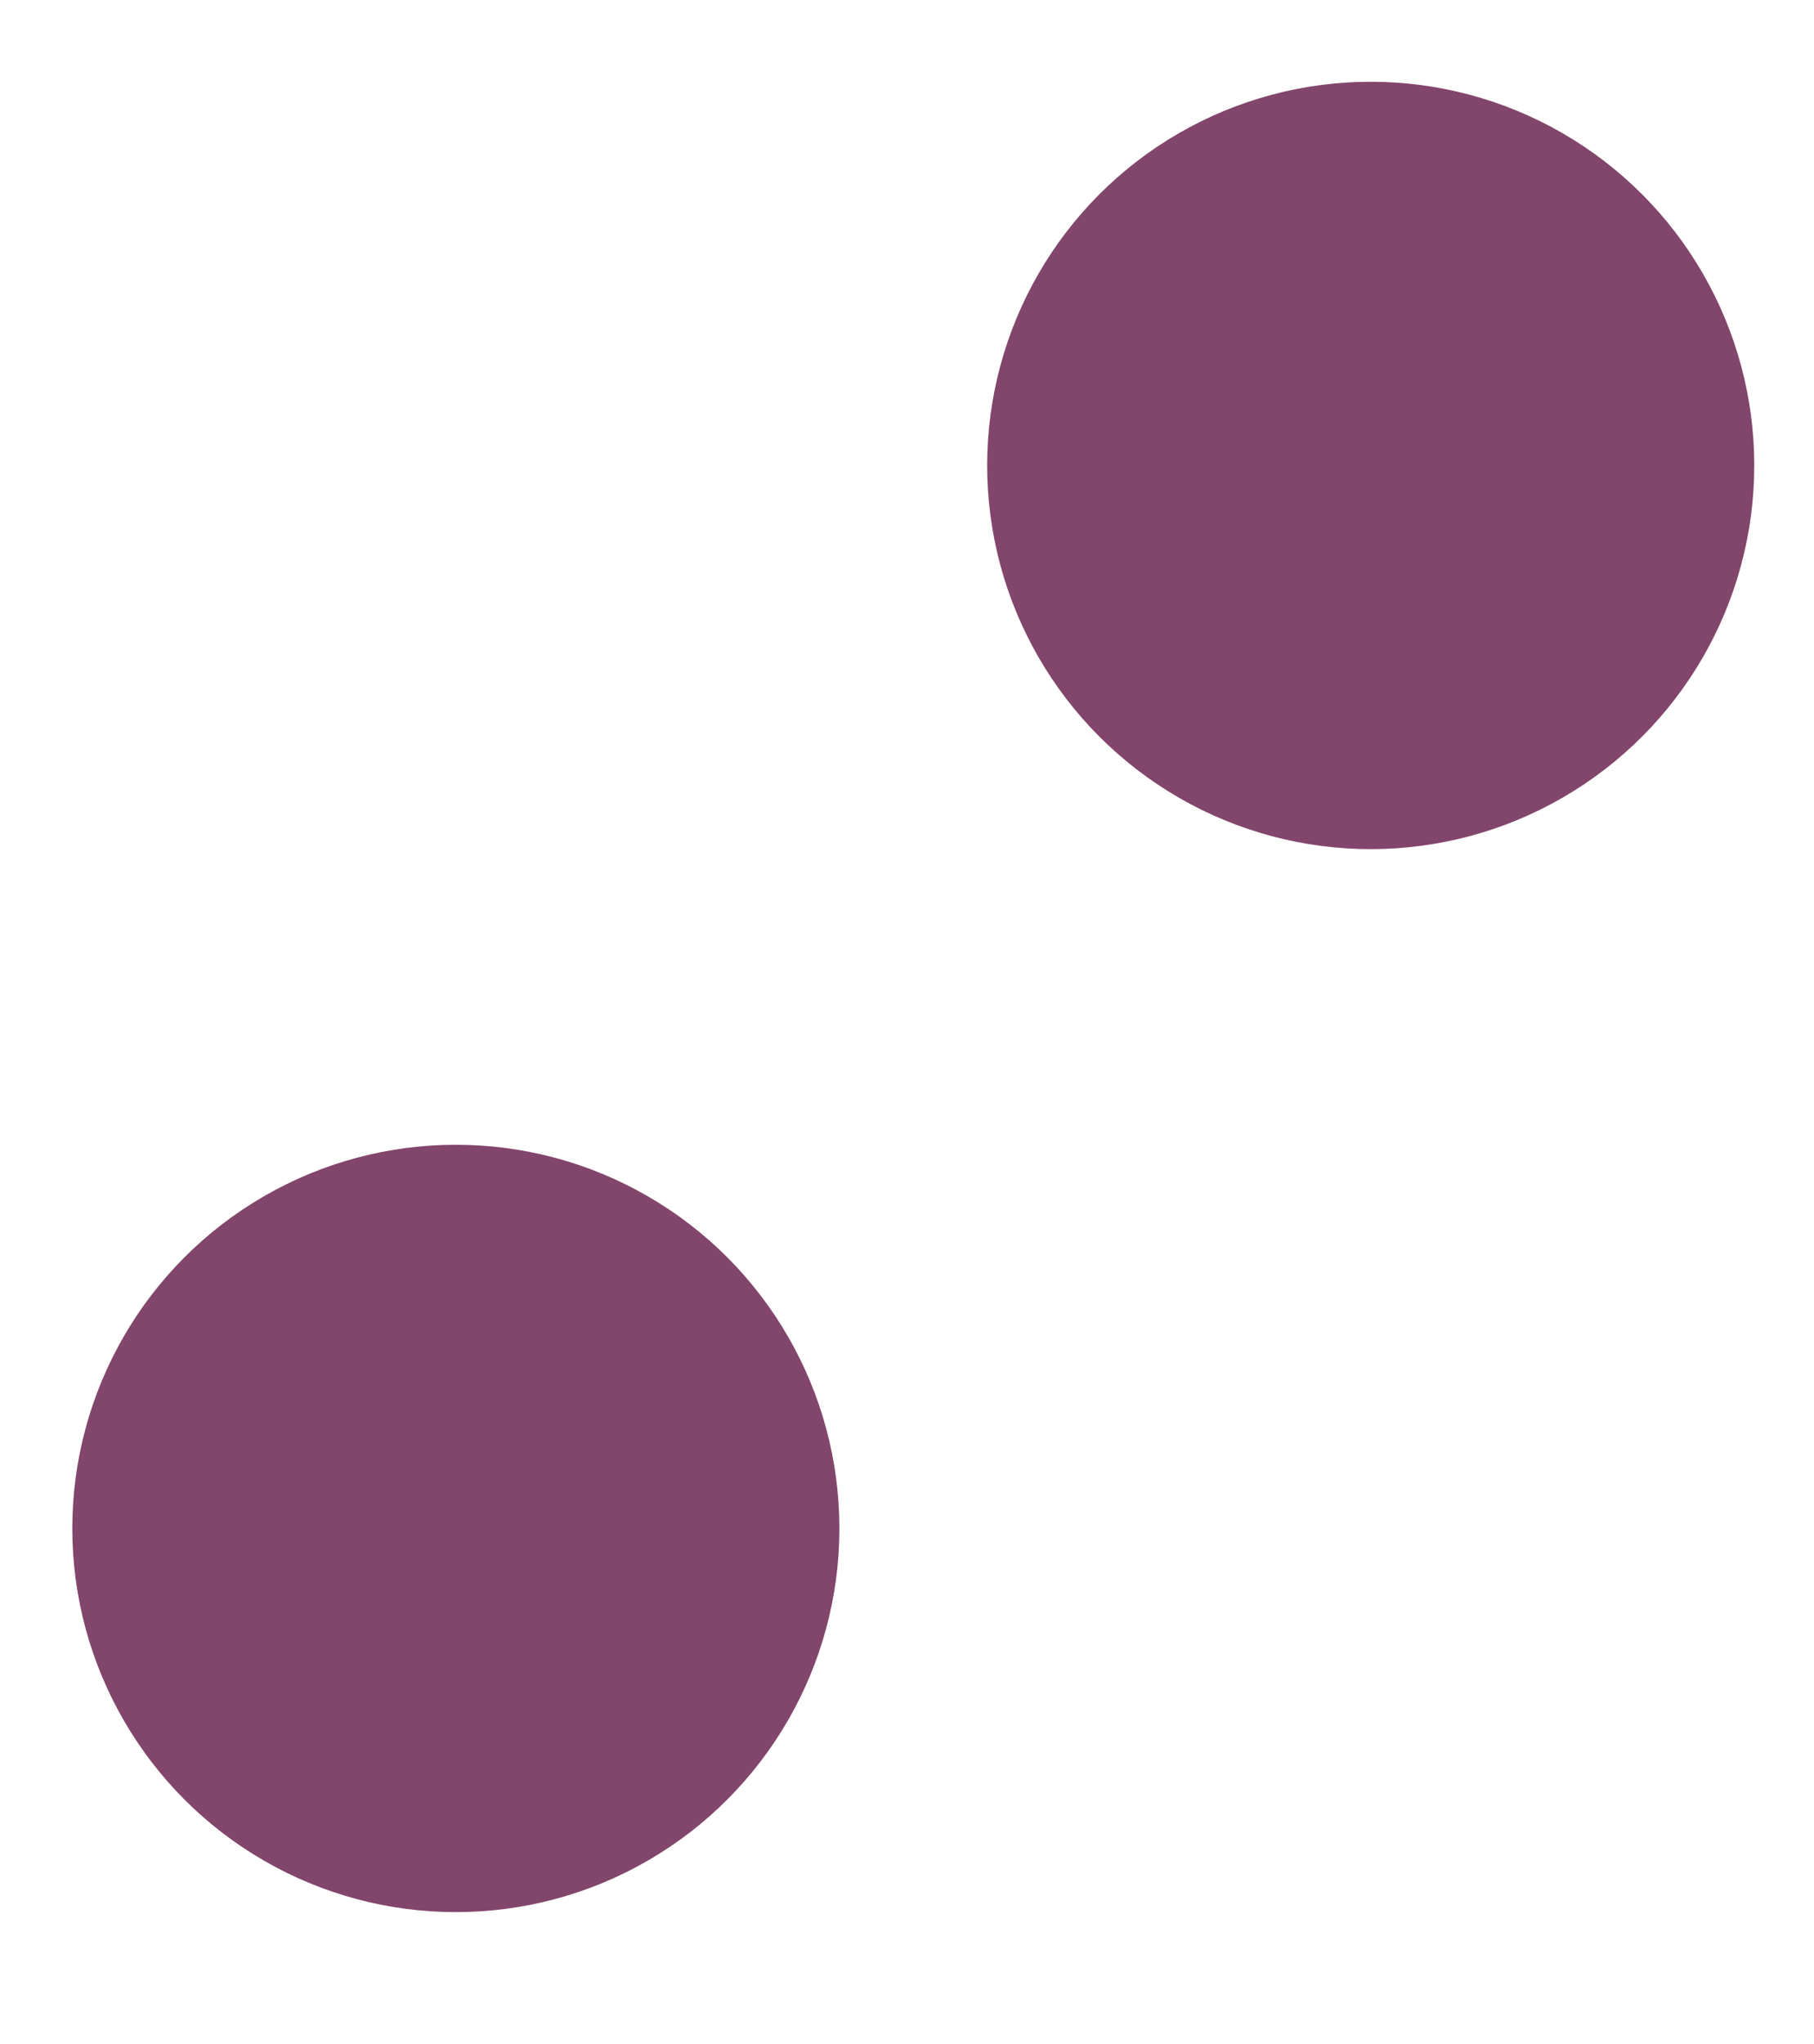
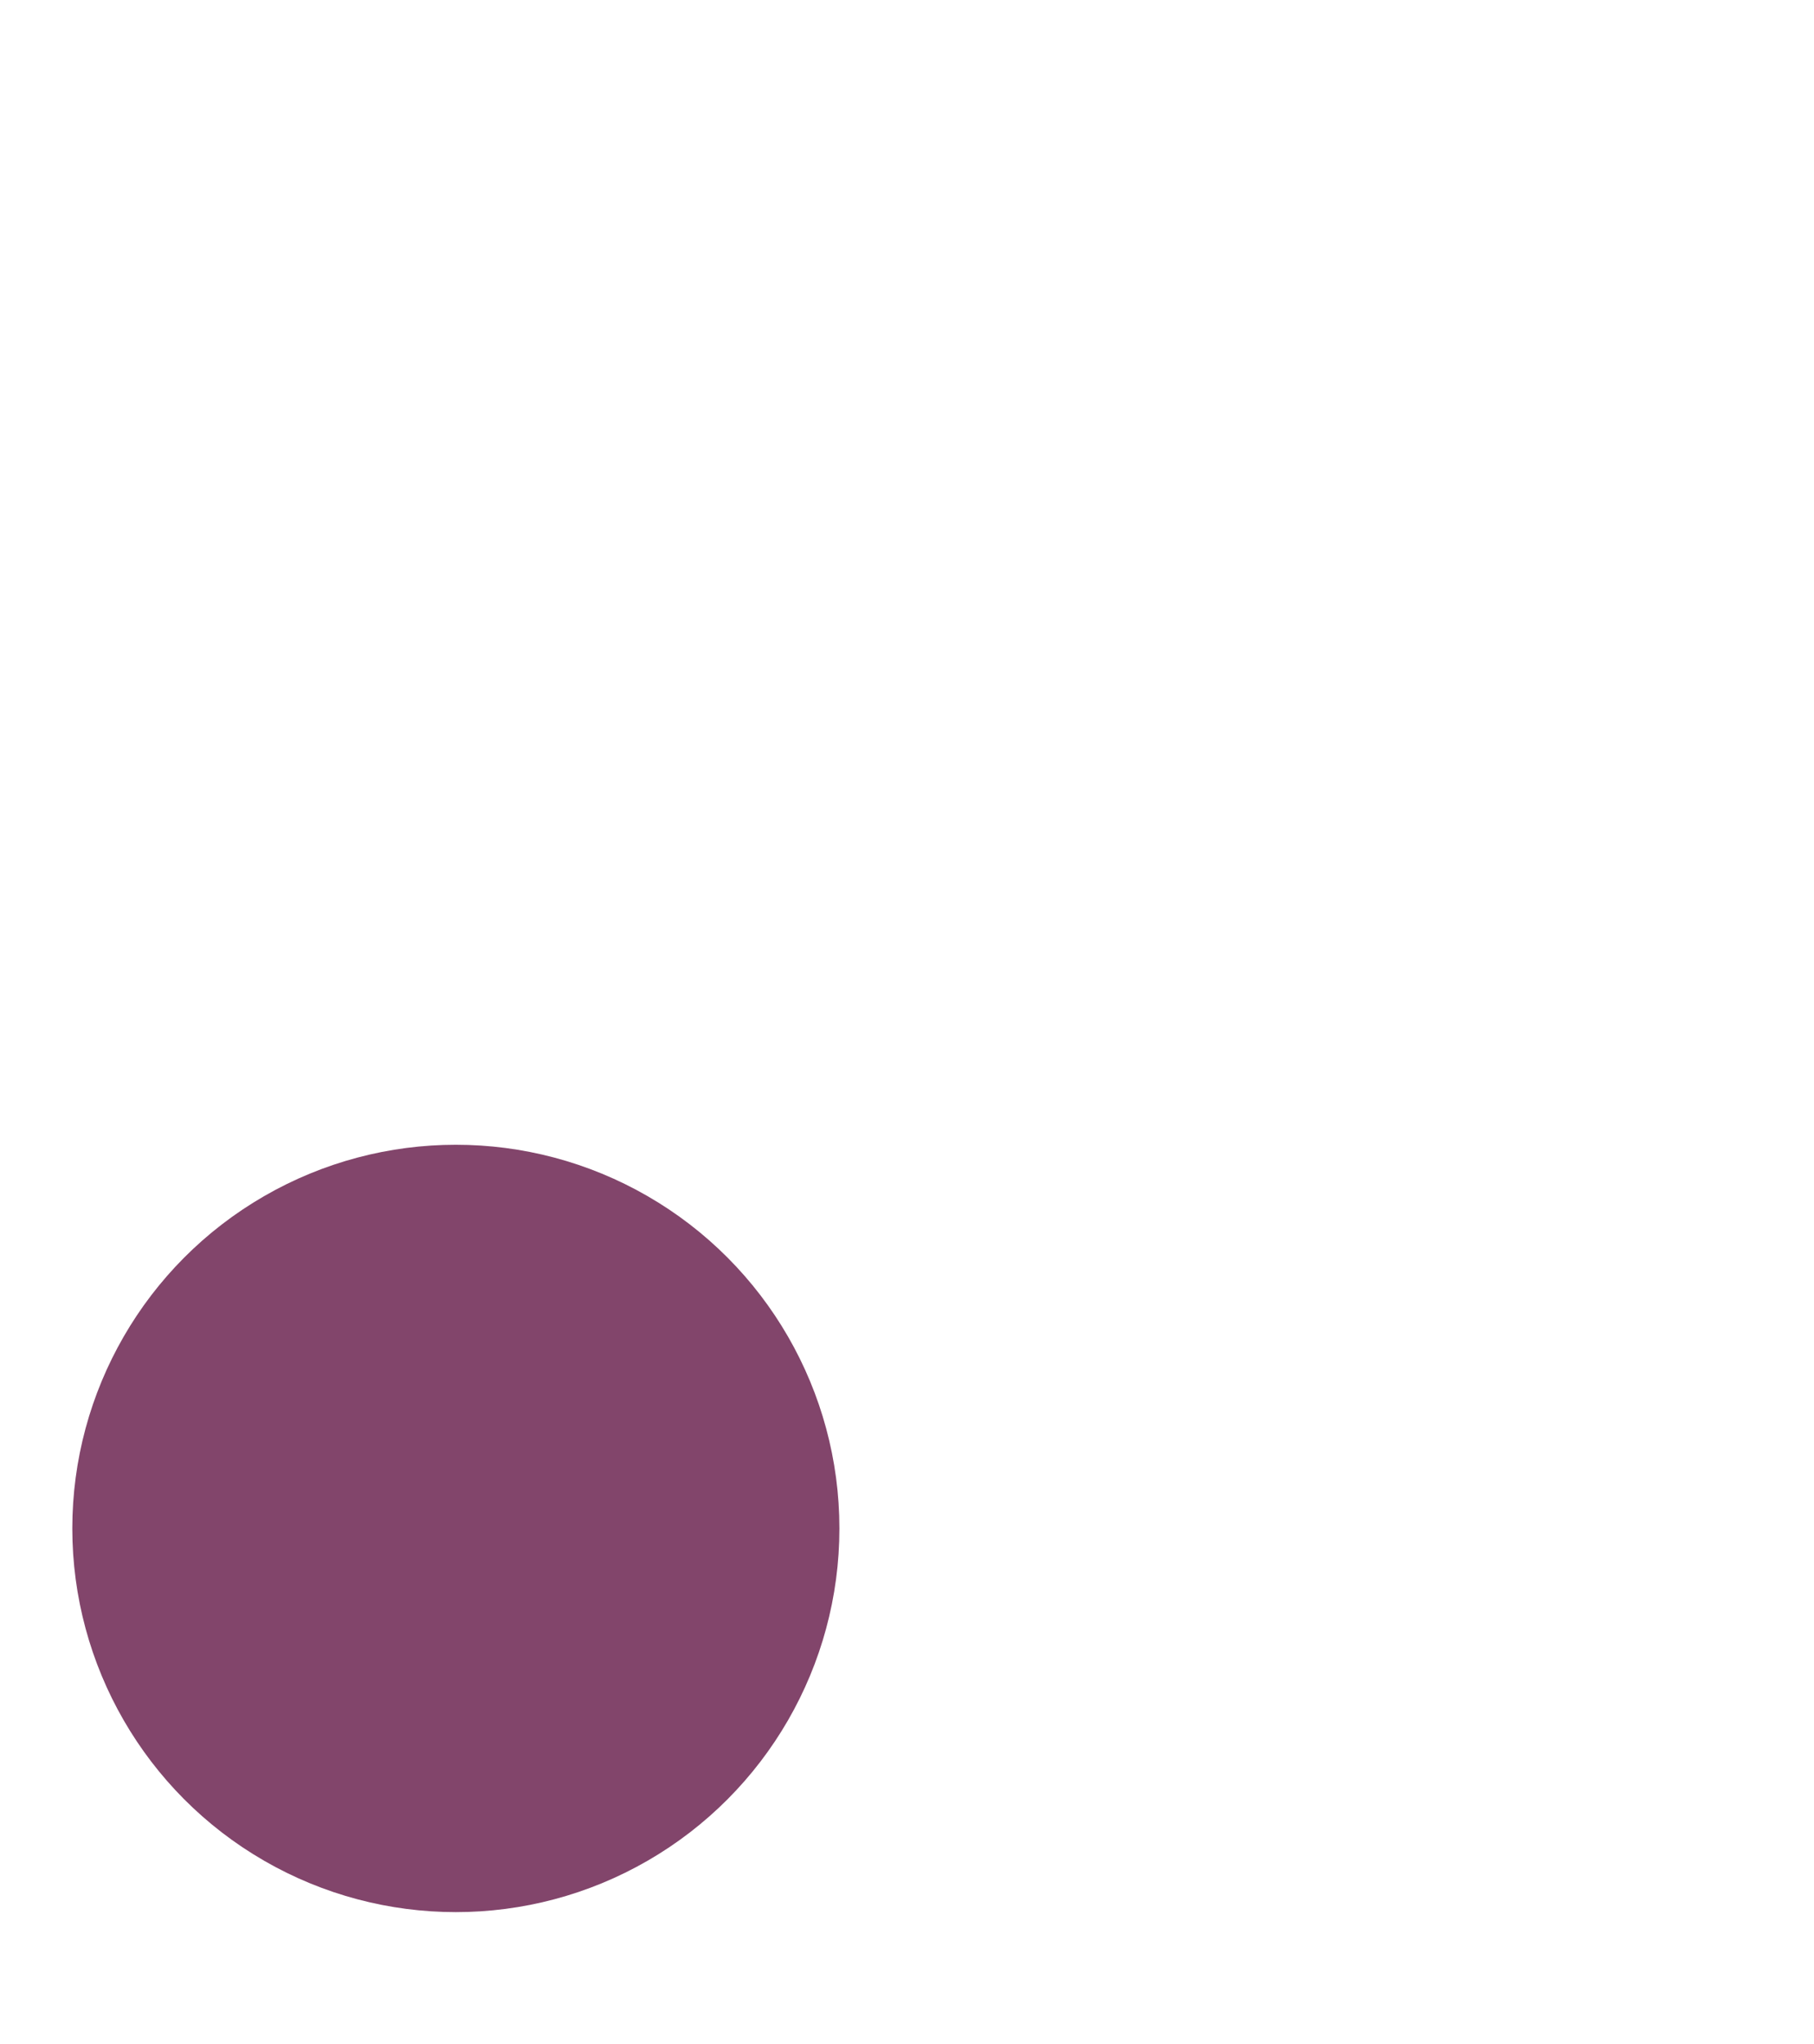
<svg xmlns="http://www.w3.org/2000/svg" version="1.1" id="Capa_1" x="0px" y="0px" viewBox="0 0 57.7 65" style="enable-background:new 0 0 57.7 65;" xml:space="preserve">
  <style type="text/css">
	.st0{fill:#82456B;}
</style>
-   <circle class="st0" cx="43.6" cy="14.8" r="12.2" />
  <circle class="st0" cx="14.5" cy="48.6" r="12.2" />
</svg>